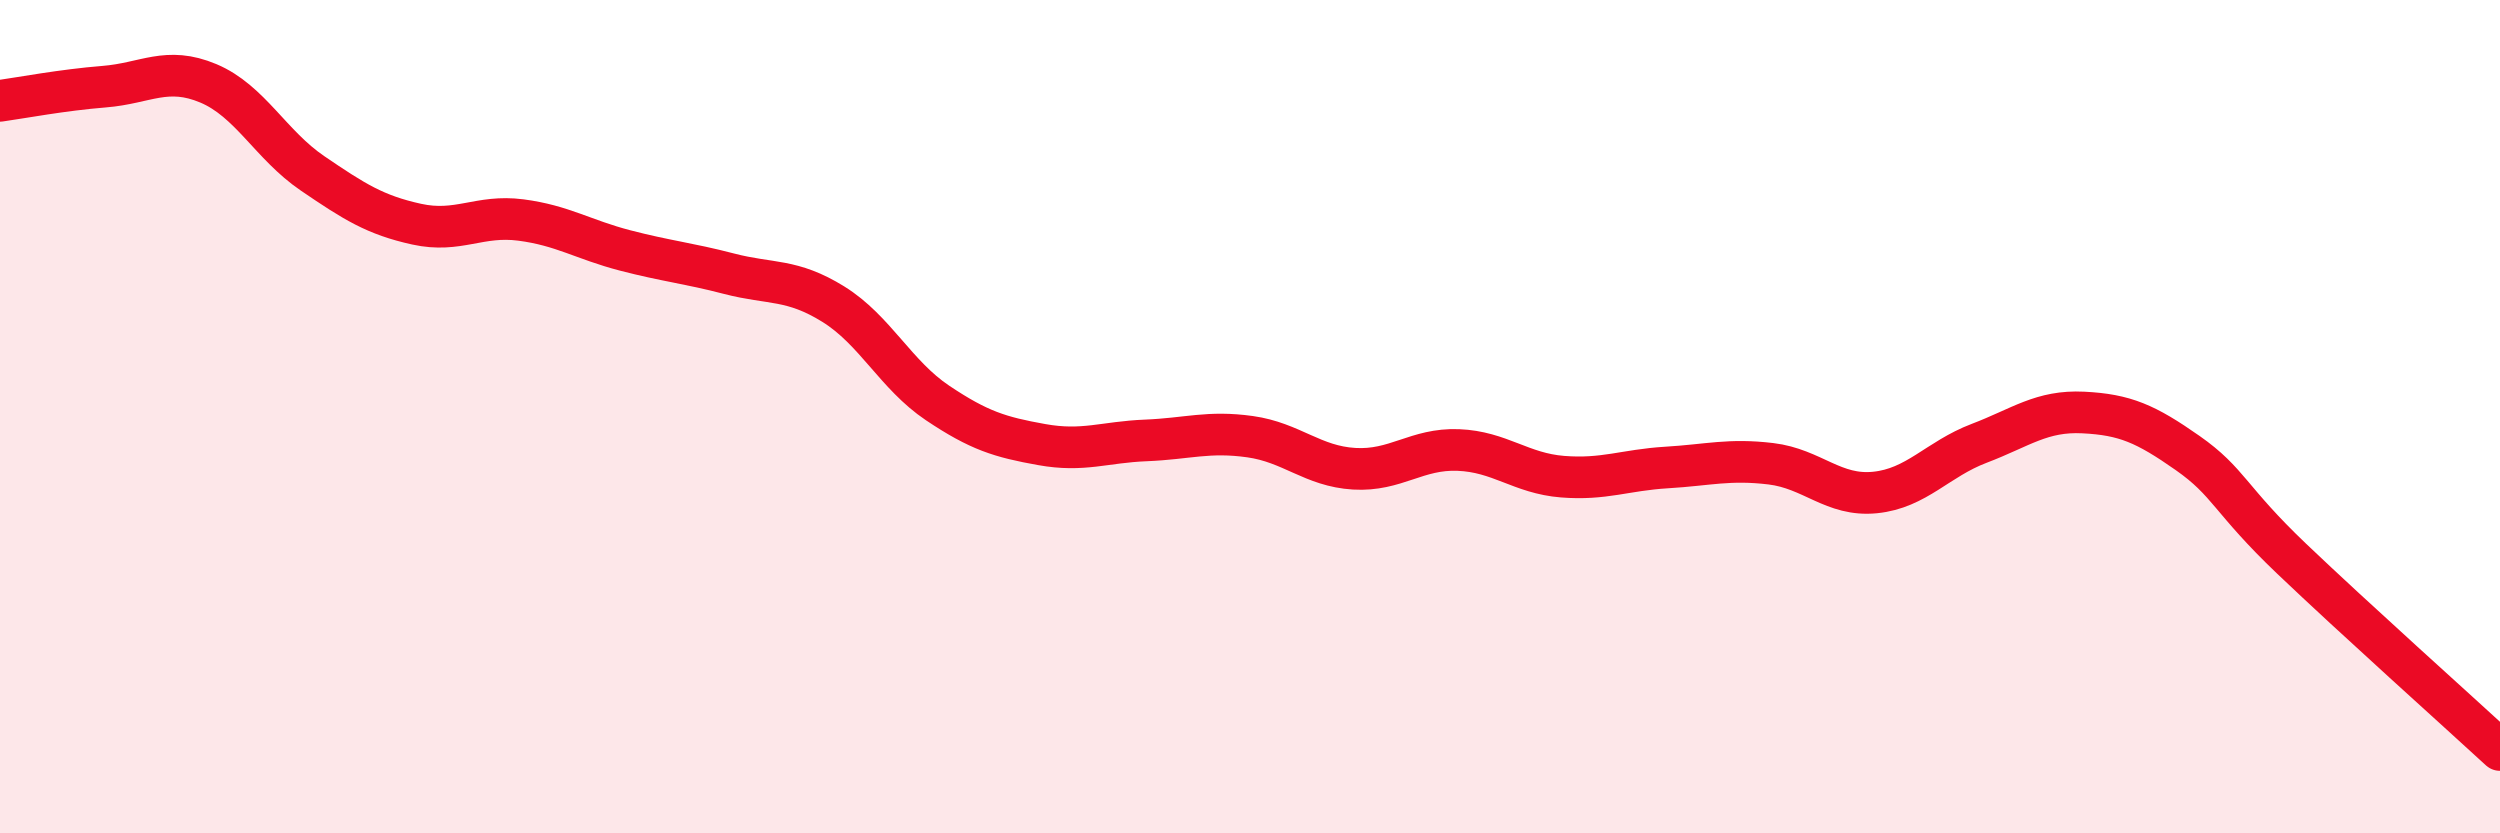
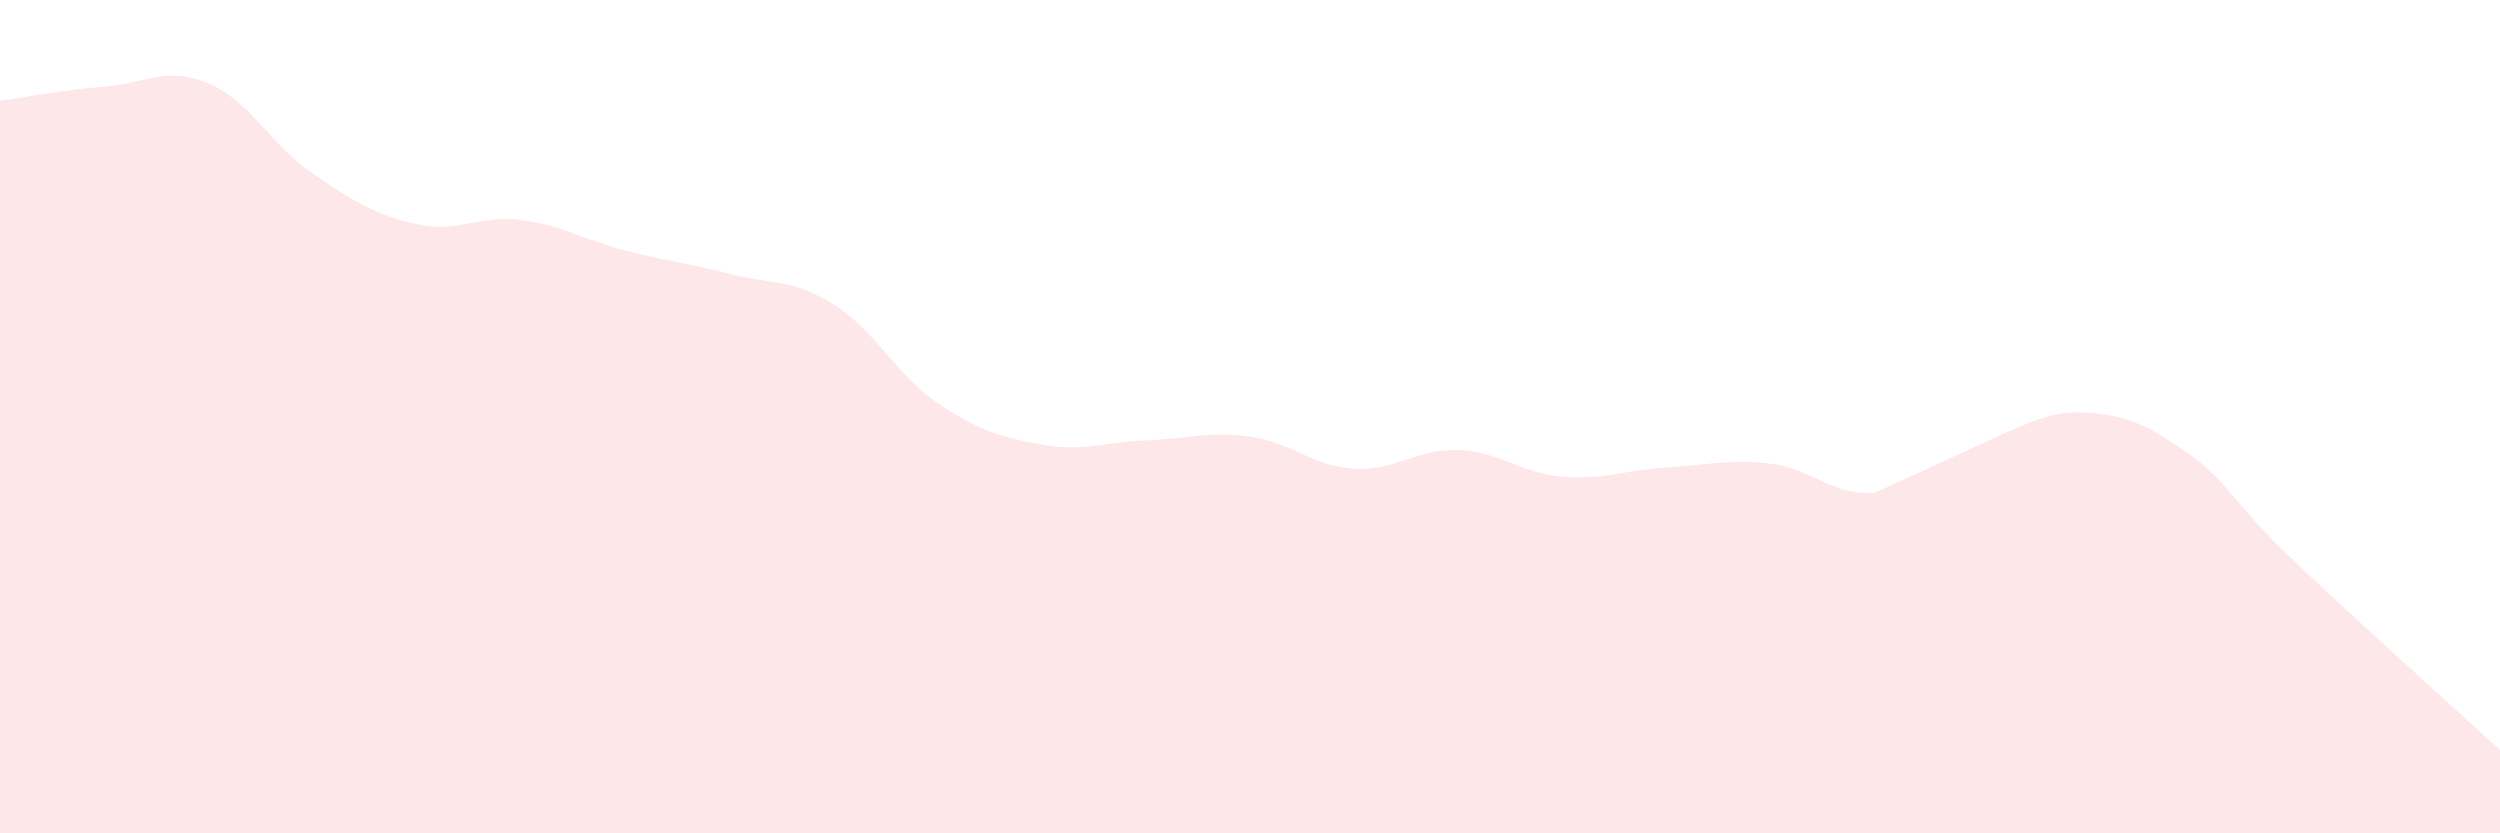
<svg xmlns="http://www.w3.org/2000/svg" width="60" height="20" viewBox="0 0 60 20">
-   <path d="M 0,2.42 C 0.5,2.35 1.5,2.16 2.5,2.08 C 3.5,2 4,1.58 5,2 C 6,2.42 6.5,3.48 7.5,4.16 C 8.5,4.84 9,5.16 10,5.38 C 11,5.6 11.5,5.15 12.5,5.28 C 13.5,5.41 14,5.75 15,6.01 C 16,6.27 16.5,6.31 17.5,6.57 C 18.5,6.83 19,6.68 20,7.3 C 21,7.92 21.5,9 22.5,9.67 C 23.5,10.34 24,10.49 25,10.67 C 26,10.85 26.5,10.61 27.5,10.57 C 28.5,10.53 29,10.34 30,10.48 C 31,10.62 31.5,11.19 32.5,11.25 C 33.5,11.31 34,10.76 35,10.8 C 36,10.84 36.5,11.36 37.5,11.44 C 38.5,11.52 39,11.28 40,11.22 C 41,11.16 41.5,11.01 42.5,11.13 C 43.5,11.25 44,11.92 45,11.82 C 46,11.72 46.5,11.02 47.5,10.64 C 48.5,10.26 49,9.85 50,9.9 C 51,9.95 51.5,10.17 52.5,10.87 C 53.5,11.57 53.5,11.98 55,13.41 C 56.5,14.84 59,17.08 60,18L60 20L0 20Z" fill="#EB0A25" opacity="0.1" stroke-linecap="round" stroke-linejoin="round" />
-   <path d="M 0,2.42 C 0.5,2.35 1.5,2.16 2.5,2.08 C 3.5,2 4,1.58 5,2 C 6,2.42 6.5,3.48 7.5,4.16 C 8.5,4.84 9,5.16 10,5.38 C 11,5.6 11.5,5.15 12.5,5.28 C 13.5,5.41 14,5.75 15,6.01 C 16,6.27 16.5,6.31 17.5,6.57 C 18.5,6.83 19,6.68 20,7.3 C 21,7.92 21.5,9 22.5,9.67 C 23.5,10.34 24,10.49 25,10.67 C 26,10.85 26.5,10.61 27.5,10.57 C 28.5,10.53 29,10.34 30,10.48 C 31,10.62 31.5,11.19 32.5,11.25 C 33.5,11.31 34,10.76 35,10.8 C 36,10.84 36.5,11.36 37.5,11.44 C 38.5,11.52 39,11.28 40,11.22 C 41,11.16 41.5,11.01 42.5,11.13 C 43.5,11.25 44,11.92 45,11.82 C 46,11.72 46.5,11.02 47.5,10.64 C 48.5,10.26 49,9.85 50,9.9 C 51,9.95 51.5,10.17 52.5,10.87 C 53.5,11.57 53.5,11.98 55,13.41 C 56.5,14.84 59,17.08 60,18" stroke="#EB0A25" stroke-width="1" fill="none" stroke-linecap="round" stroke-linejoin="round" />
+   <path d="M 0,2.42 C 0.5,2.35 1.5,2.16 2.5,2.08 C 3.5,2 4,1.58 5,2 C 6,2.42 6.5,3.48 7.5,4.16 C 8.5,4.84 9,5.16 10,5.38 C 11,5.6 11.5,5.15 12.5,5.28 C 13.5,5.41 14,5.75 15,6.01 C 16,6.27 16.5,6.31 17.5,6.57 C 18.5,6.83 19,6.68 20,7.3 C 21,7.92 21.5,9 22.5,9.67 C 23.5,10.34 24,10.49 25,10.67 C 26,10.85 26.5,10.61 27.5,10.57 C 28.5,10.53 29,10.34 30,10.48 C 31,10.62 31.5,11.19 32.5,11.25 C 33.5,11.31 34,10.76 35,10.8 C 36,10.84 36.5,11.36 37.5,11.44 C 38.5,11.52 39,11.28 40,11.22 C 41,11.16 41.5,11.01 42.5,11.13 C 43.5,11.25 44,11.92 45,11.82 C 48.5,10.26 49,9.85 50,9.9 C 51,9.95 51.5,10.17 52.5,10.87 C 53.5,11.57 53.5,11.98 55,13.41 C 56.5,14.84 59,17.08 60,18L60 20L0 20Z" fill="#EB0A25" opacity="0.1" stroke-linecap="round" stroke-linejoin="round" />
</svg>